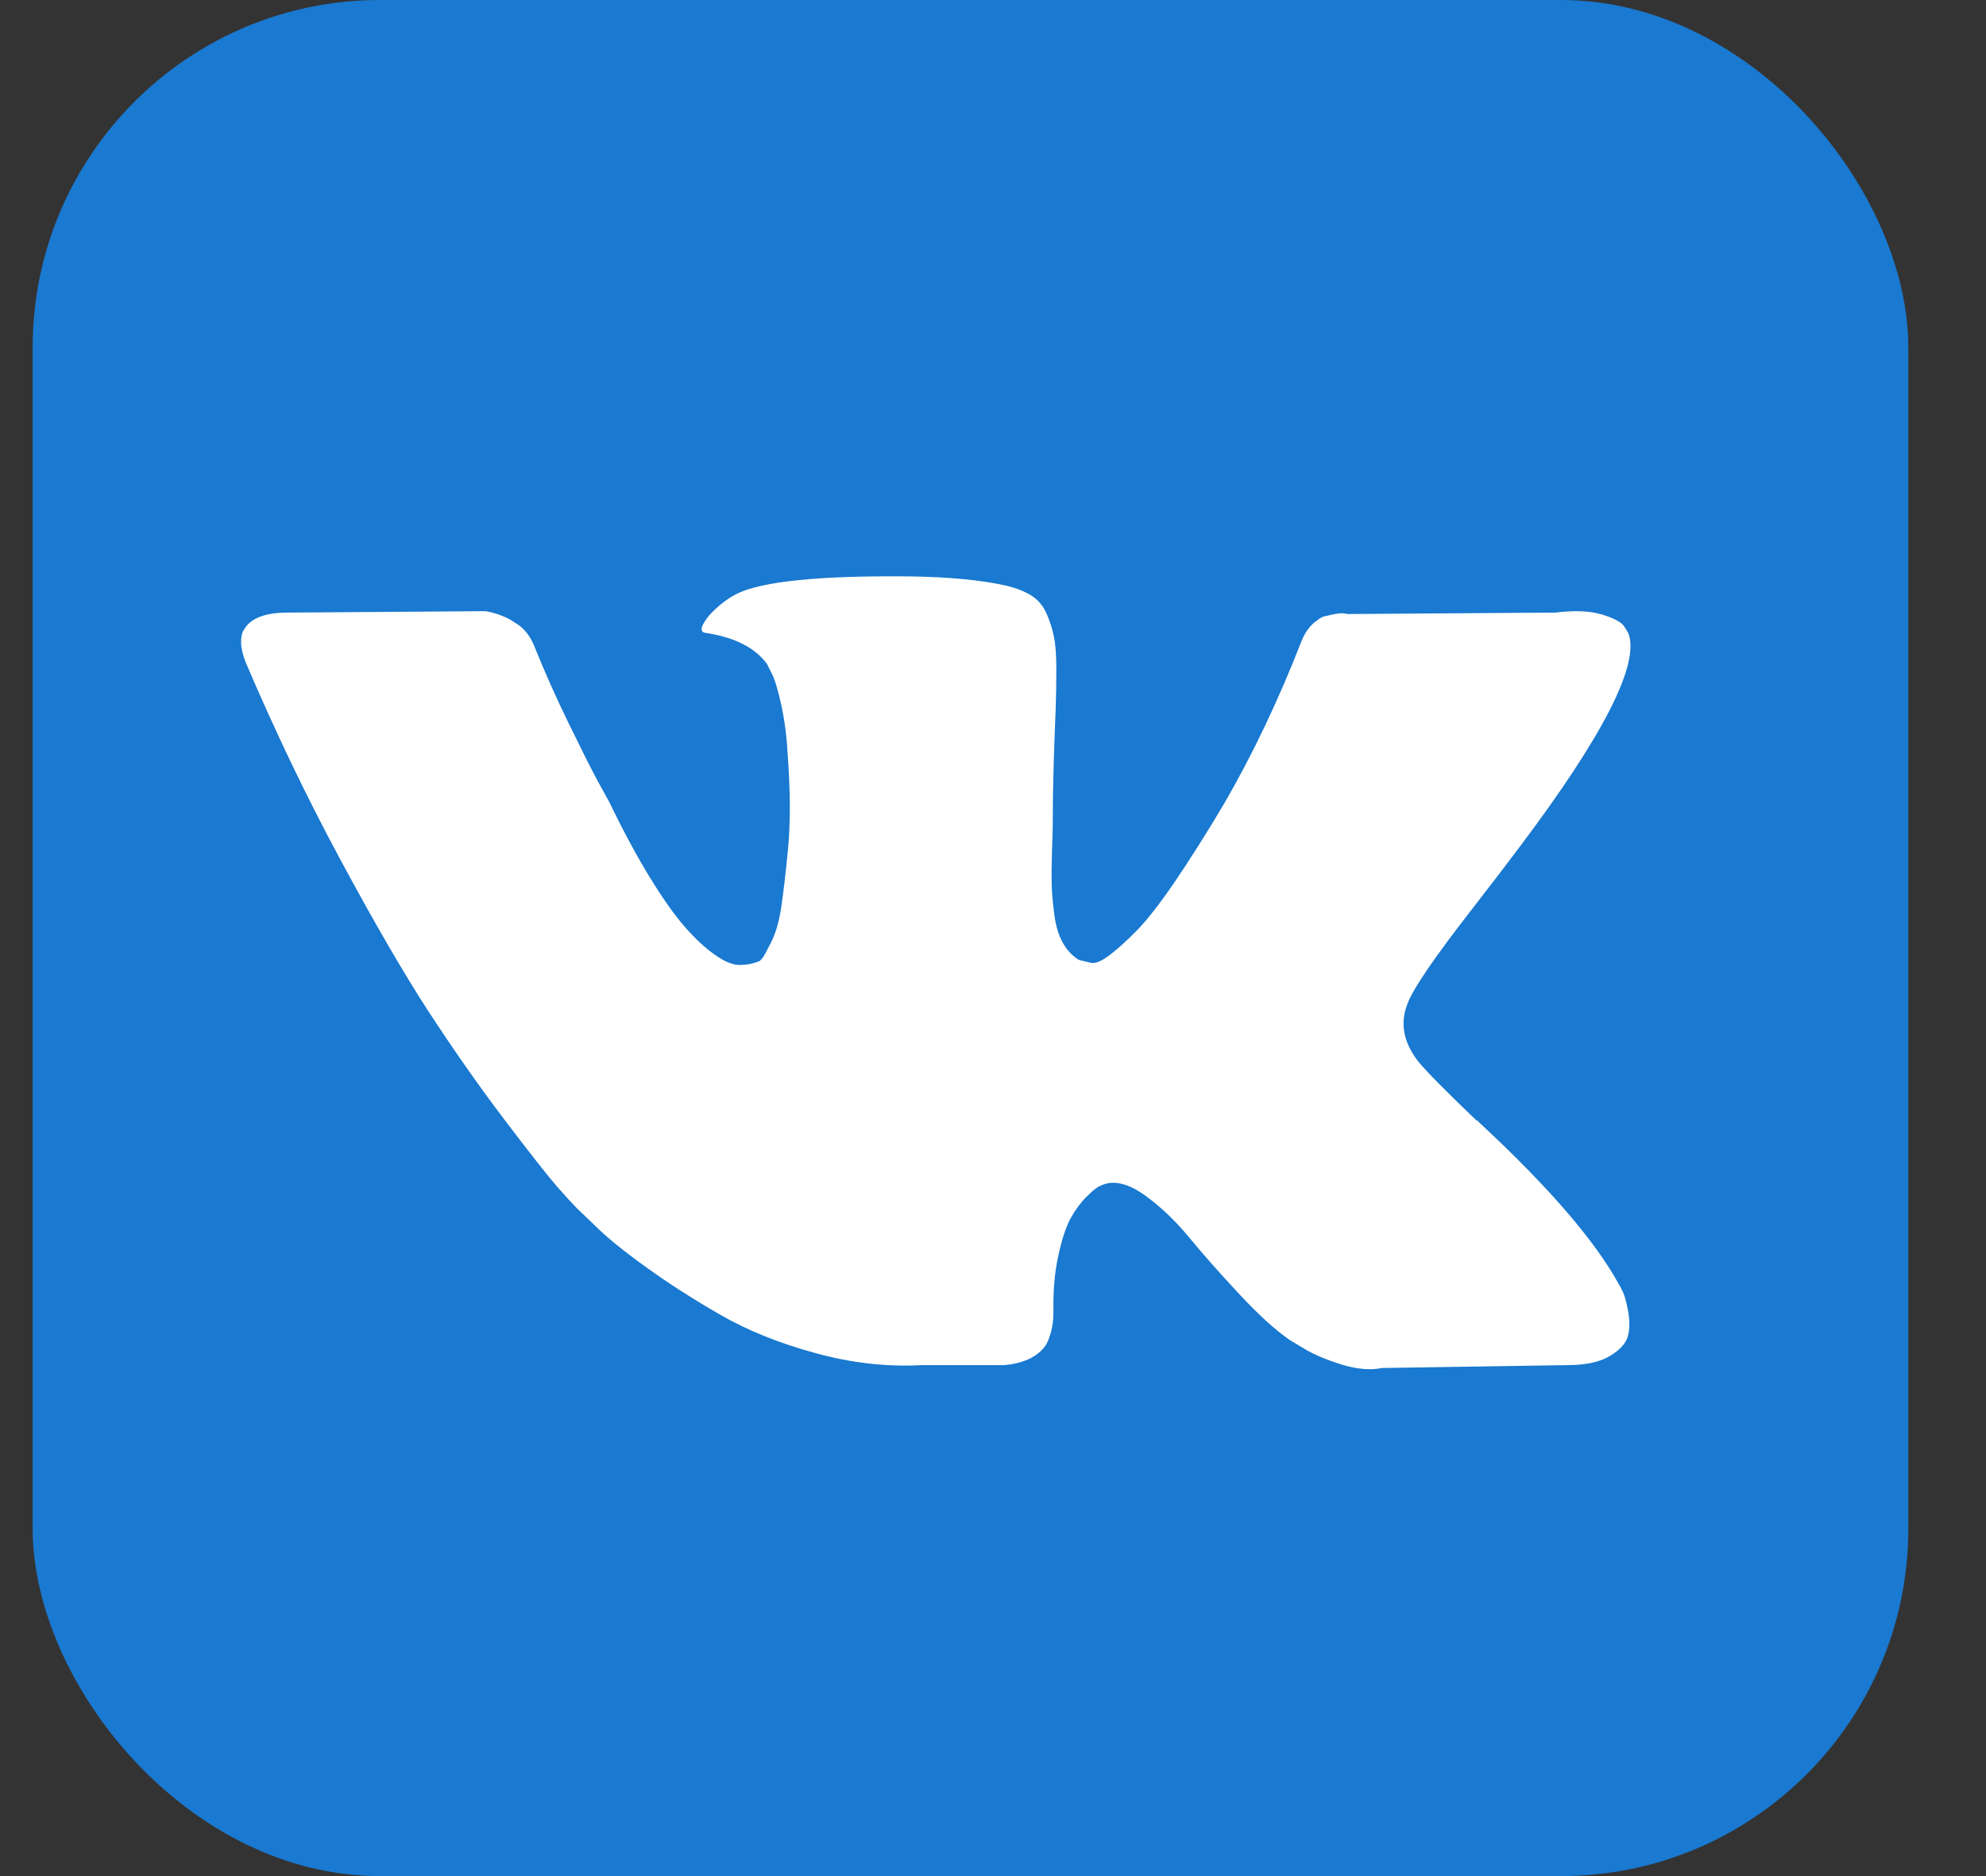
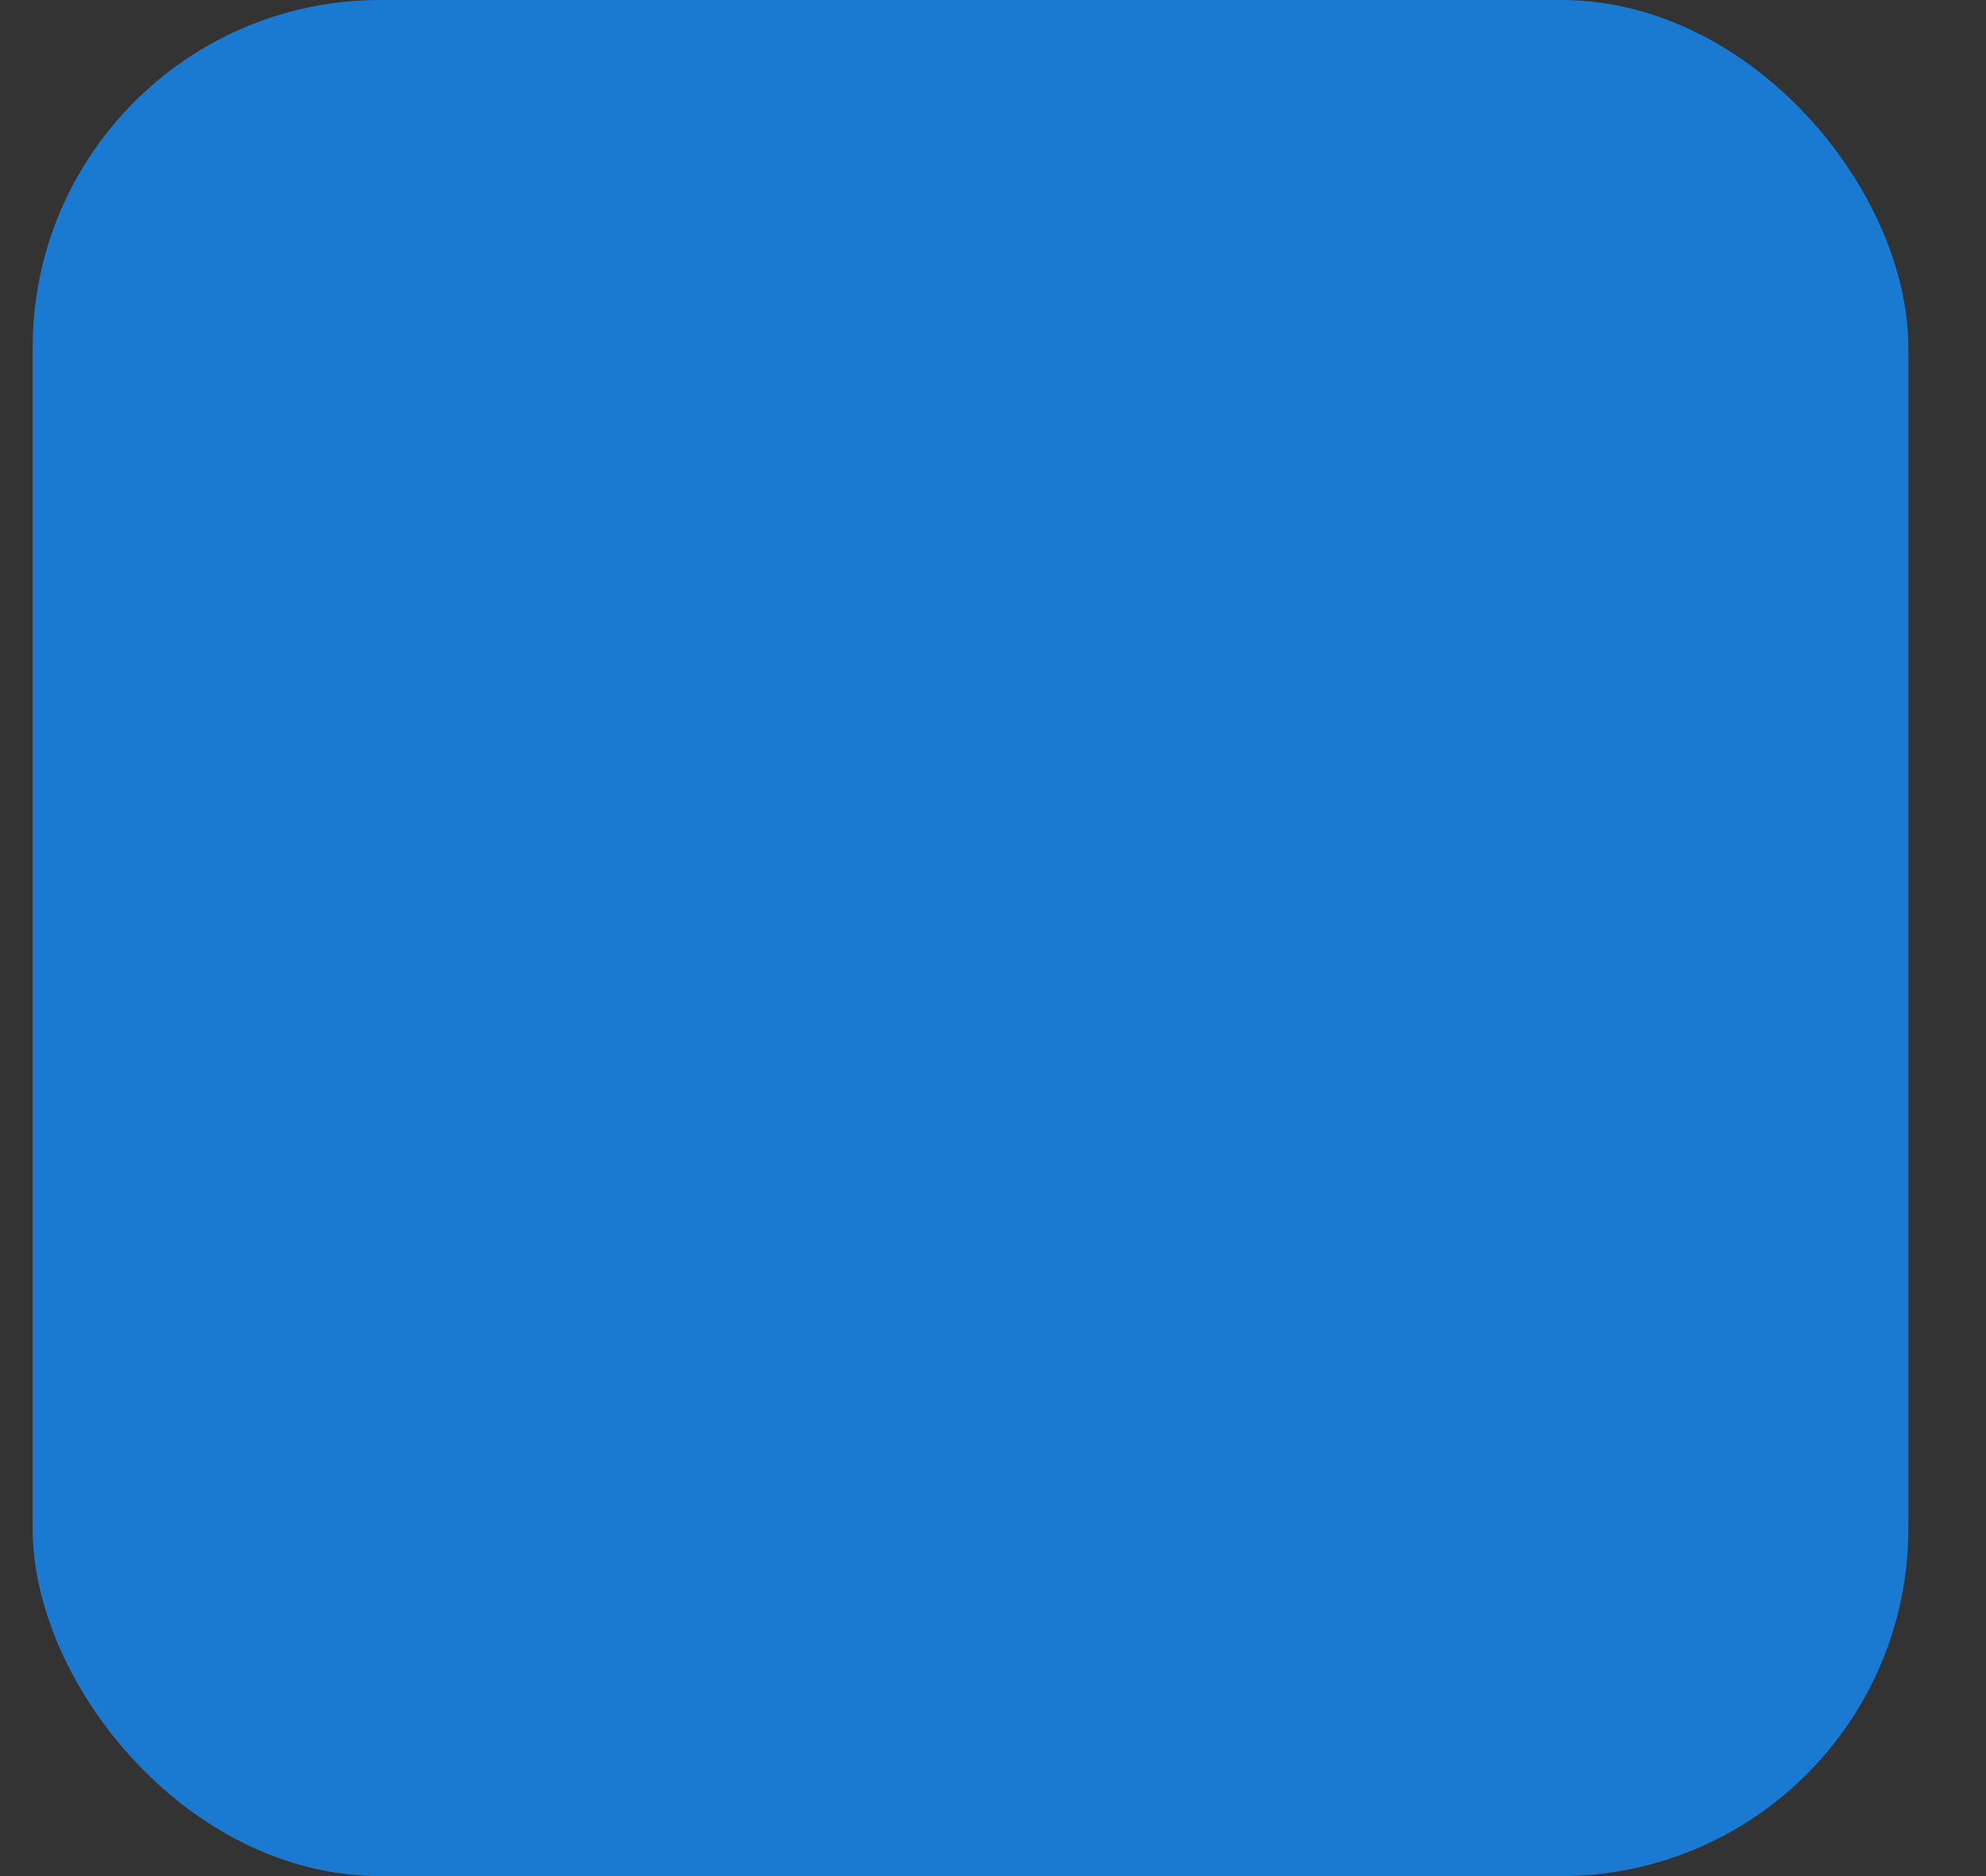
<svg xmlns="http://www.w3.org/2000/svg" width="18" height="17" viewBox="0 0 18 17" fill="none">
  <rect x="0" y="0" width="18" height="17" fill="#333333" stroke="none" />
  <rect x="0.296" width="17" height="17" rx="3.148" fill="#1A79D0" />
  <g clip-path="url(#clip0_210_13)">
-     <path d="M14.711 11.711C14.696 11.678 14.682 11.651 14.668 11.629C14.45 11.236 14.033 10.753 13.416 10.18L13.403 10.167L13.397 10.161L13.39 10.154H13.383C13.104 9.887 12.927 9.708 12.852 9.616C12.717 9.441 12.686 9.264 12.761 9.085C12.813 8.95 13.01 8.663 13.351 8.226C13.53 7.995 13.672 7.809 13.777 7.669C14.533 6.664 14.861 6.021 14.76 5.741L14.721 5.676C14.695 5.637 14.627 5.601 14.518 5.568C14.409 5.535 14.269 5.53 14.098 5.551L12.21 5.564C12.18 5.554 12.136 5.555 12.079 5.568C12.022 5.581 11.994 5.587 11.994 5.587L11.961 5.604L11.935 5.624C11.913 5.637 11.889 5.66 11.863 5.692C11.836 5.725 11.815 5.763 11.797 5.807C11.591 6.336 11.358 6.828 11.095 7.282C10.934 7.553 10.785 7.788 10.65 7.987C10.514 8.186 10.4 8.332 10.309 8.426C10.217 8.52 10.134 8.596 10.059 8.653C9.985 8.709 9.928 8.733 9.889 8.725C9.85 8.716 9.813 8.707 9.778 8.698C9.716 8.659 9.667 8.606 9.63 8.538C9.593 8.47 9.568 8.385 9.555 8.282C9.542 8.179 9.534 8.091 9.532 8.017C9.53 7.942 9.531 7.837 9.535 7.702C9.54 7.566 9.542 7.475 9.542 7.426C9.542 7.26 9.545 7.08 9.551 6.886C9.558 6.691 9.563 6.537 9.568 6.423C9.572 6.31 9.574 6.189 9.574 6.063C9.574 5.936 9.567 5.837 9.551 5.764C9.536 5.692 9.513 5.622 9.483 5.555C9.452 5.487 9.407 5.434 9.348 5.397C9.289 5.36 9.216 5.331 9.129 5.309C8.897 5.256 8.602 5.228 8.244 5.223C7.431 5.215 6.908 5.267 6.677 5.381C6.585 5.429 6.502 5.495 6.427 5.577C6.349 5.674 6.338 5.726 6.395 5.735C6.657 5.774 6.843 5.868 6.952 6.017L6.991 6.095C7.022 6.152 7.052 6.253 7.083 6.397C7.114 6.541 7.133 6.701 7.142 6.876C7.164 7.195 7.164 7.468 7.142 7.695C7.12 7.922 7.099 8.099 7.08 8.226C7.06 8.353 7.031 8.456 6.991 8.534C6.952 8.613 6.926 8.661 6.912 8.679C6.899 8.696 6.888 8.707 6.88 8.711C6.823 8.733 6.764 8.744 6.703 8.744C6.641 8.744 6.567 8.714 6.48 8.652C6.392 8.591 6.302 8.507 6.208 8.4C6.114 8.293 6.008 8.143 5.89 7.951C5.772 7.758 5.649 7.531 5.523 7.269L5.418 7.079C5.352 6.956 5.263 6.778 5.149 6.544C5.035 6.311 4.935 6.084 4.847 5.866C4.812 5.774 4.76 5.704 4.69 5.656L4.657 5.636C4.635 5.619 4.6 5.6 4.552 5.581C4.504 5.561 4.454 5.547 4.401 5.538L2.605 5.551C2.421 5.551 2.297 5.593 2.231 5.676L2.205 5.715C2.192 5.737 2.185 5.772 2.185 5.82C2.185 5.868 2.198 5.927 2.225 5.997C2.487 6.613 2.772 7.208 3.08 7.78C3.388 8.353 3.656 8.814 3.883 9.164C4.111 9.513 4.342 9.843 4.578 10.154C4.814 10.464 4.971 10.663 5.047 10.75C5.124 10.838 5.184 10.903 5.227 10.947L5.391 11.104C5.496 11.209 5.65 11.335 5.854 11.481C6.057 11.628 6.282 11.772 6.529 11.914C6.776 12.056 7.063 12.172 7.391 12.261C7.719 12.351 8.038 12.387 8.348 12.37H9.102C9.255 12.357 9.371 12.309 9.45 12.226L9.476 12.193C9.494 12.166 9.51 12.126 9.525 12.072C9.54 12.017 9.548 11.957 9.548 11.891C9.544 11.703 9.558 11.534 9.591 11.383C9.623 11.232 9.661 11.119 9.702 11.042C9.744 10.966 9.791 10.901 9.843 10.849C9.896 10.796 9.933 10.765 9.955 10.754C9.977 10.743 9.994 10.735 10.007 10.731C10.112 10.696 10.235 10.73 10.378 10.832C10.52 10.935 10.653 11.062 10.778 11.213C10.902 11.364 11.052 11.533 11.227 11.721C11.402 11.909 11.555 12.049 11.686 12.14L11.817 12.219C11.904 12.272 12.018 12.32 12.158 12.364C12.297 12.407 12.42 12.418 12.525 12.396L14.203 12.37C14.369 12.37 14.498 12.343 14.59 12.288C14.682 12.233 14.736 12.173 14.754 12.108C14.771 12.042 14.772 11.968 14.757 11.885C14.742 11.802 14.726 11.744 14.711 11.711Z" fill="white" />
+     <path d="M14.711 11.711C14.696 11.678 14.682 11.651 14.668 11.629C14.45 11.236 14.033 10.753 13.416 10.18L13.403 10.167L13.397 10.161L13.39 10.154H13.383C13.104 9.887 12.927 9.708 12.852 9.616C12.813 8.95 13.01 8.663 13.351 8.226C13.53 7.995 13.672 7.809 13.777 7.669C14.533 6.664 14.861 6.021 14.76 5.741L14.721 5.676C14.695 5.637 14.627 5.601 14.518 5.568C14.409 5.535 14.269 5.53 14.098 5.551L12.21 5.564C12.18 5.554 12.136 5.555 12.079 5.568C12.022 5.581 11.994 5.587 11.994 5.587L11.961 5.604L11.935 5.624C11.913 5.637 11.889 5.66 11.863 5.692C11.836 5.725 11.815 5.763 11.797 5.807C11.591 6.336 11.358 6.828 11.095 7.282C10.934 7.553 10.785 7.788 10.65 7.987C10.514 8.186 10.4 8.332 10.309 8.426C10.217 8.52 10.134 8.596 10.059 8.653C9.985 8.709 9.928 8.733 9.889 8.725C9.85 8.716 9.813 8.707 9.778 8.698C9.716 8.659 9.667 8.606 9.63 8.538C9.593 8.47 9.568 8.385 9.555 8.282C9.542 8.179 9.534 8.091 9.532 8.017C9.53 7.942 9.531 7.837 9.535 7.702C9.54 7.566 9.542 7.475 9.542 7.426C9.542 7.26 9.545 7.08 9.551 6.886C9.558 6.691 9.563 6.537 9.568 6.423C9.572 6.31 9.574 6.189 9.574 6.063C9.574 5.936 9.567 5.837 9.551 5.764C9.536 5.692 9.513 5.622 9.483 5.555C9.452 5.487 9.407 5.434 9.348 5.397C9.289 5.36 9.216 5.331 9.129 5.309C8.897 5.256 8.602 5.228 8.244 5.223C7.431 5.215 6.908 5.267 6.677 5.381C6.585 5.429 6.502 5.495 6.427 5.577C6.349 5.674 6.338 5.726 6.395 5.735C6.657 5.774 6.843 5.868 6.952 6.017L6.991 6.095C7.022 6.152 7.052 6.253 7.083 6.397C7.114 6.541 7.133 6.701 7.142 6.876C7.164 7.195 7.164 7.468 7.142 7.695C7.12 7.922 7.099 8.099 7.08 8.226C7.06 8.353 7.031 8.456 6.991 8.534C6.952 8.613 6.926 8.661 6.912 8.679C6.899 8.696 6.888 8.707 6.88 8.711C6.823 8.733 6.764 8.744 6.703 8.744C6.641 8.744 6.567 8.714 6.48 8.652C6.392 8.591 6.302 8.507 6.208 8.4C6.114 8.293 6.008 8.143 5.89 7.951C5.772 7.758 5.649 7.531 5.523 7.269L5.418 7.079C5.352 6.956 5.263 6.778 5.149 6.544C5.035 6.311 4.935 6.084 4.847 5.866C4.812 5.774 4.76 5.704 4.69 5.656L4.657 5.636C4.635 5.619 4.6 5.6 4.552 5.581C4.504 5.561 4.454 5.547 4.401 5.538L2.605 5.551C2.421 5.551 2.297 5.593 2.231 5.676L2.205 5.715C2.192 5.737 2.185 5.772 2.185 5.82C2.185 5.868 2.198 5.927 2.225 5.997C2.487 6.613 2.772 7.208 3.08 7.78C3.388 8.353 3.656 8.814 3.883 9.164C4.111 9.513 4.342 9.843 4.578 10.154C4.814 10.464 4.971 10.663 5.047 10.75C5.124 10.838 5.184 10.903 5.227 10.947L5.391 11.104C5.496 11.209 5.65 11.335 5.854 11.481C6.057 11.628 6.282 11.772 6.529 11.914C6.776 12.056 7.063 12.172 7.391 12.261C7.719 12.351 8.038 12.387 8.348 12.37H9.102C9.255 12.357 9.371 12.309 9.45 12.226L9.476 12.193C9.494 12.166 9.51 12.126 9.525 12.072C9.54 12.017 9.548 11.957 9.548 11.891C9.544 11.703 9.558 11.534 9.591 11.383C9.623 11.232 9.661 11.119 9.702 11.042C9.744 10.966 9.791 10.901 9.843 10.849C9.896 10.796 9.933 10.765 9.955 10.754C9.977 10.743 9.994 10.735 10.007 10.731C10.112 10.696 10.235 10.73 10.378 10.832C10.52 10.935 10.653 11.062 10.778 11.213C10.902 11.364 11.052 11.533 11.227 11.721C11.402 11.909 11.555 12.049 11.686 12.14L11.817 12.219C11.904 12.272 12.018 12.32 12.158 12.364C12.297 12.407 12.42 12.418 12.525 12.396L14.203 12.37C14.369 12.37 14.498 12.343 14.59 12.288C14.682 12.233 14.736 12.173 14.754 12.108C14.771 12.042 14.772 11.968 14.757 11.885C14.742 11.802 14.726 11.744 14.711 11.711Z" fill="white" />
  </g>
  <defs>
    <clipPath id="clip0_210_13">
-       <rect width="12.593" height="12.593" fill="white" transform="translate(2.185 2.519)" />
-     </clipPath>
+       </clipPath>
  </defs>
</svg>